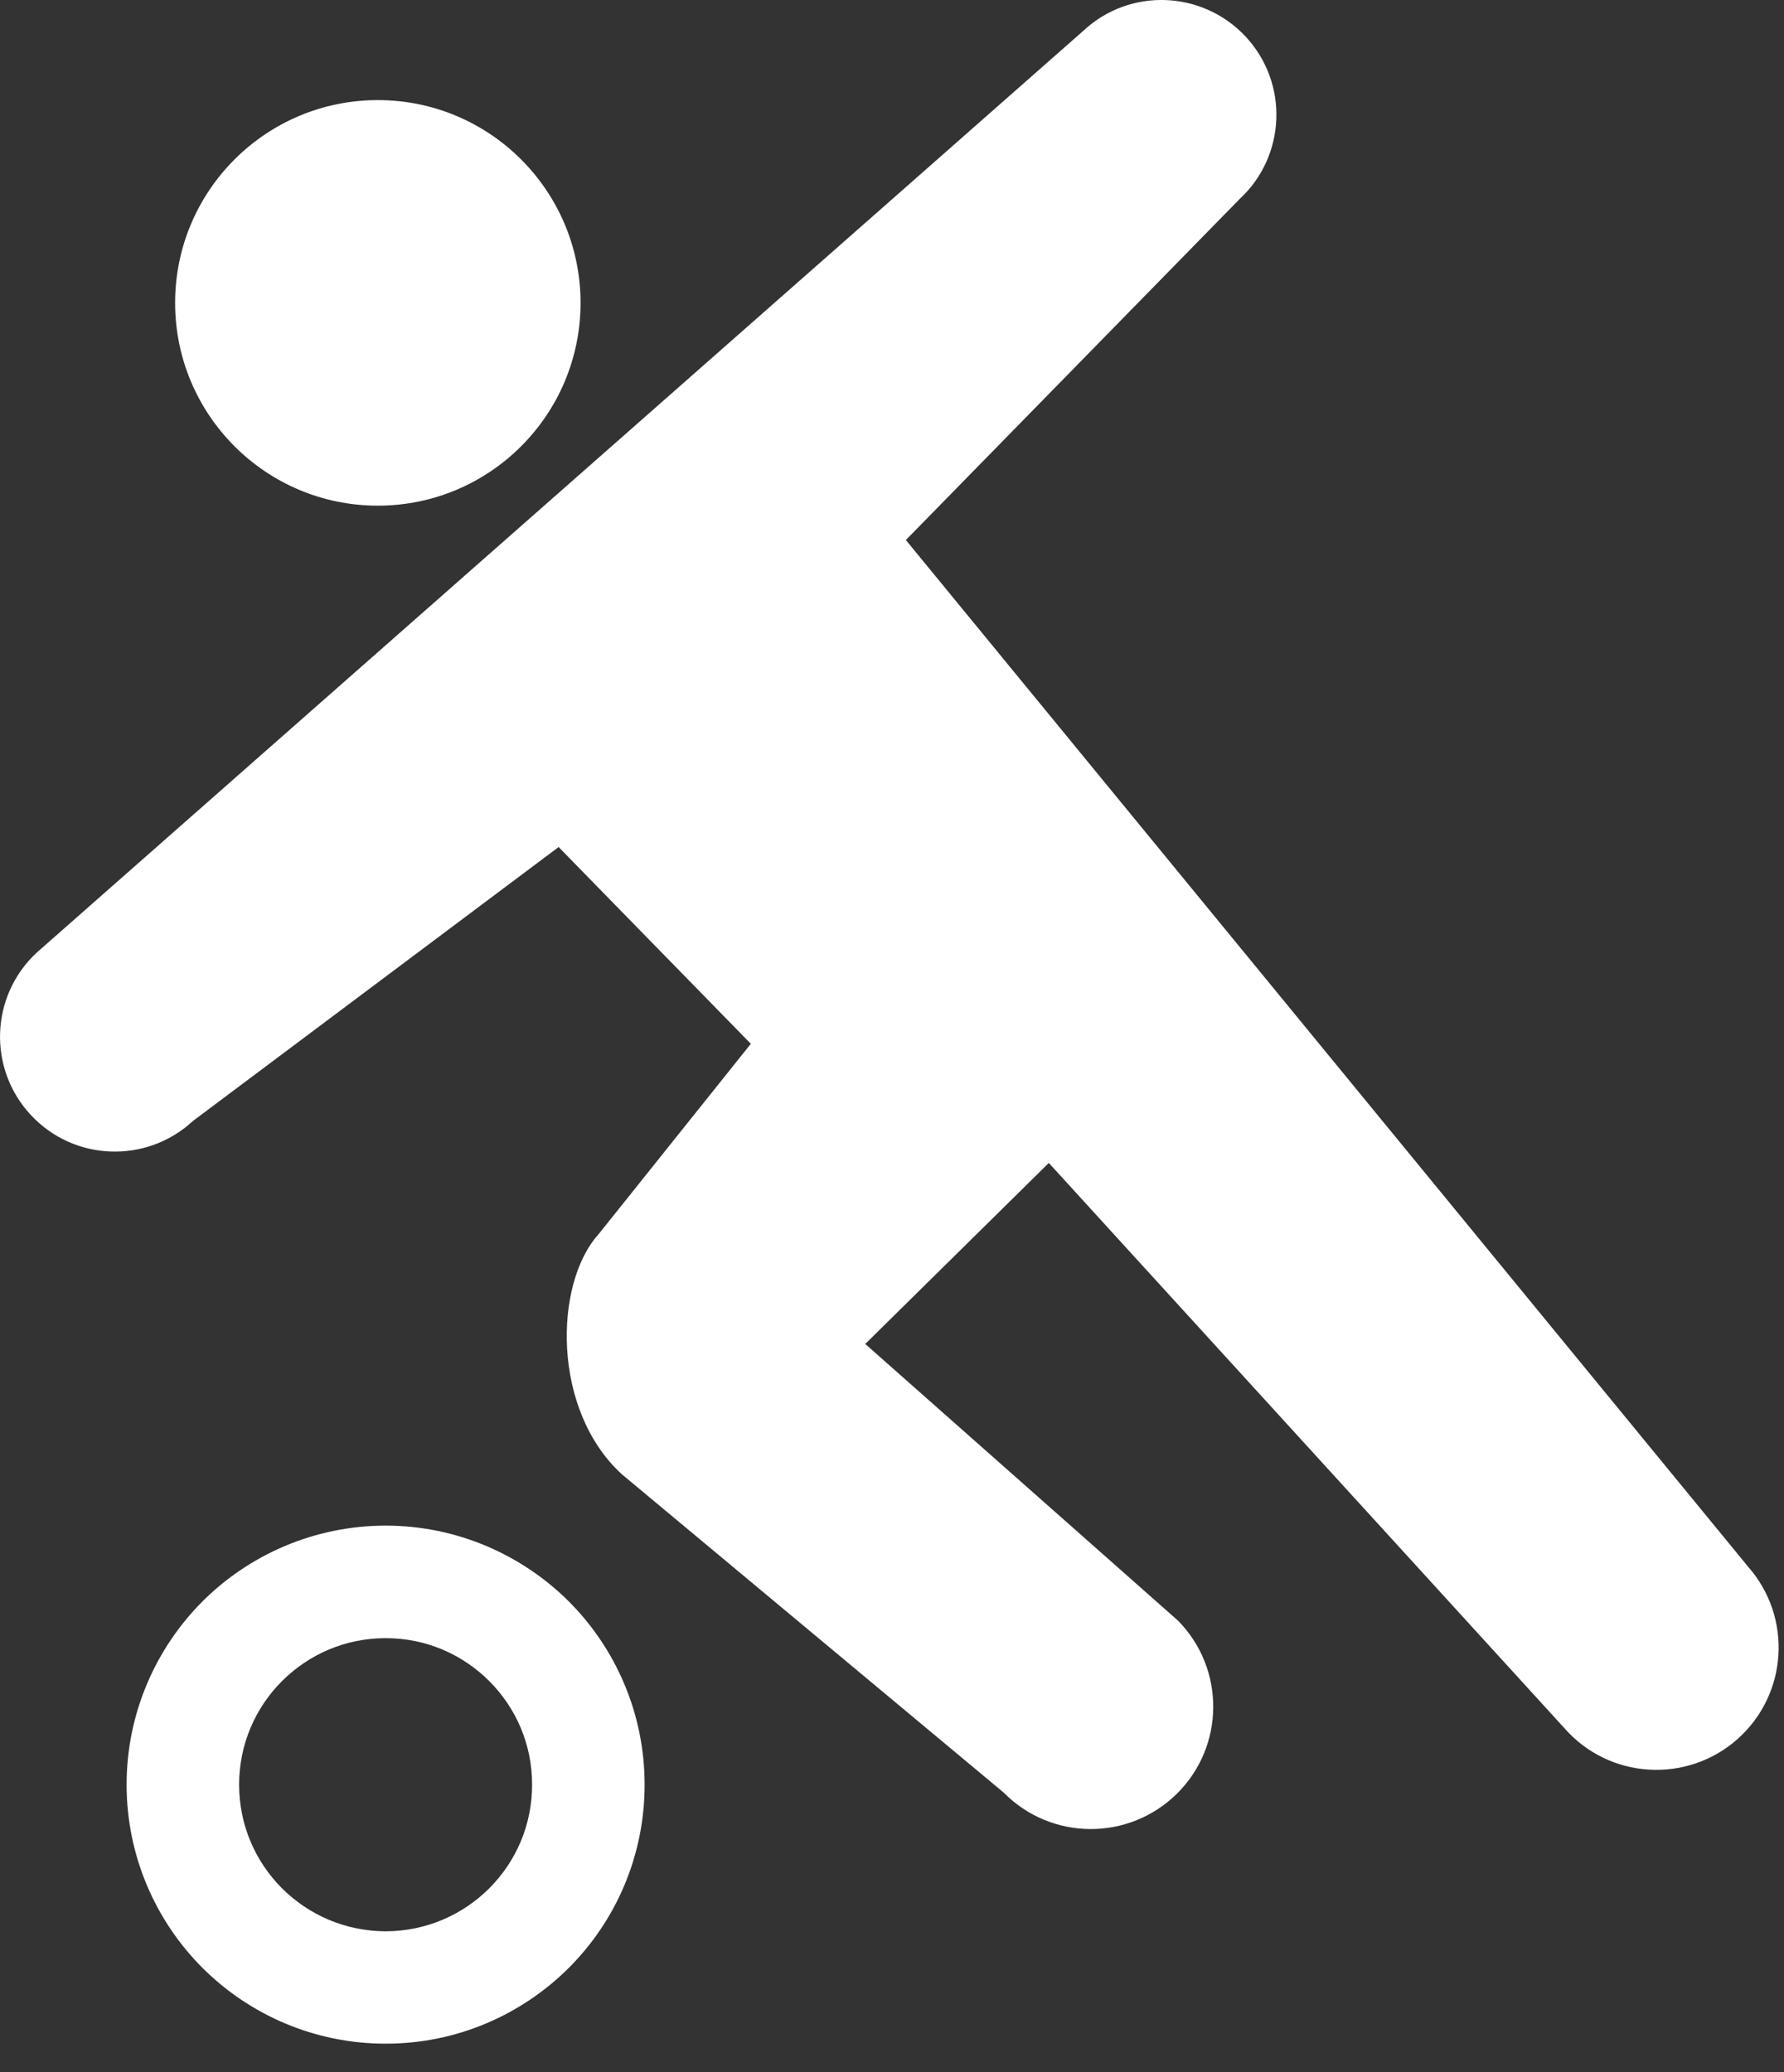
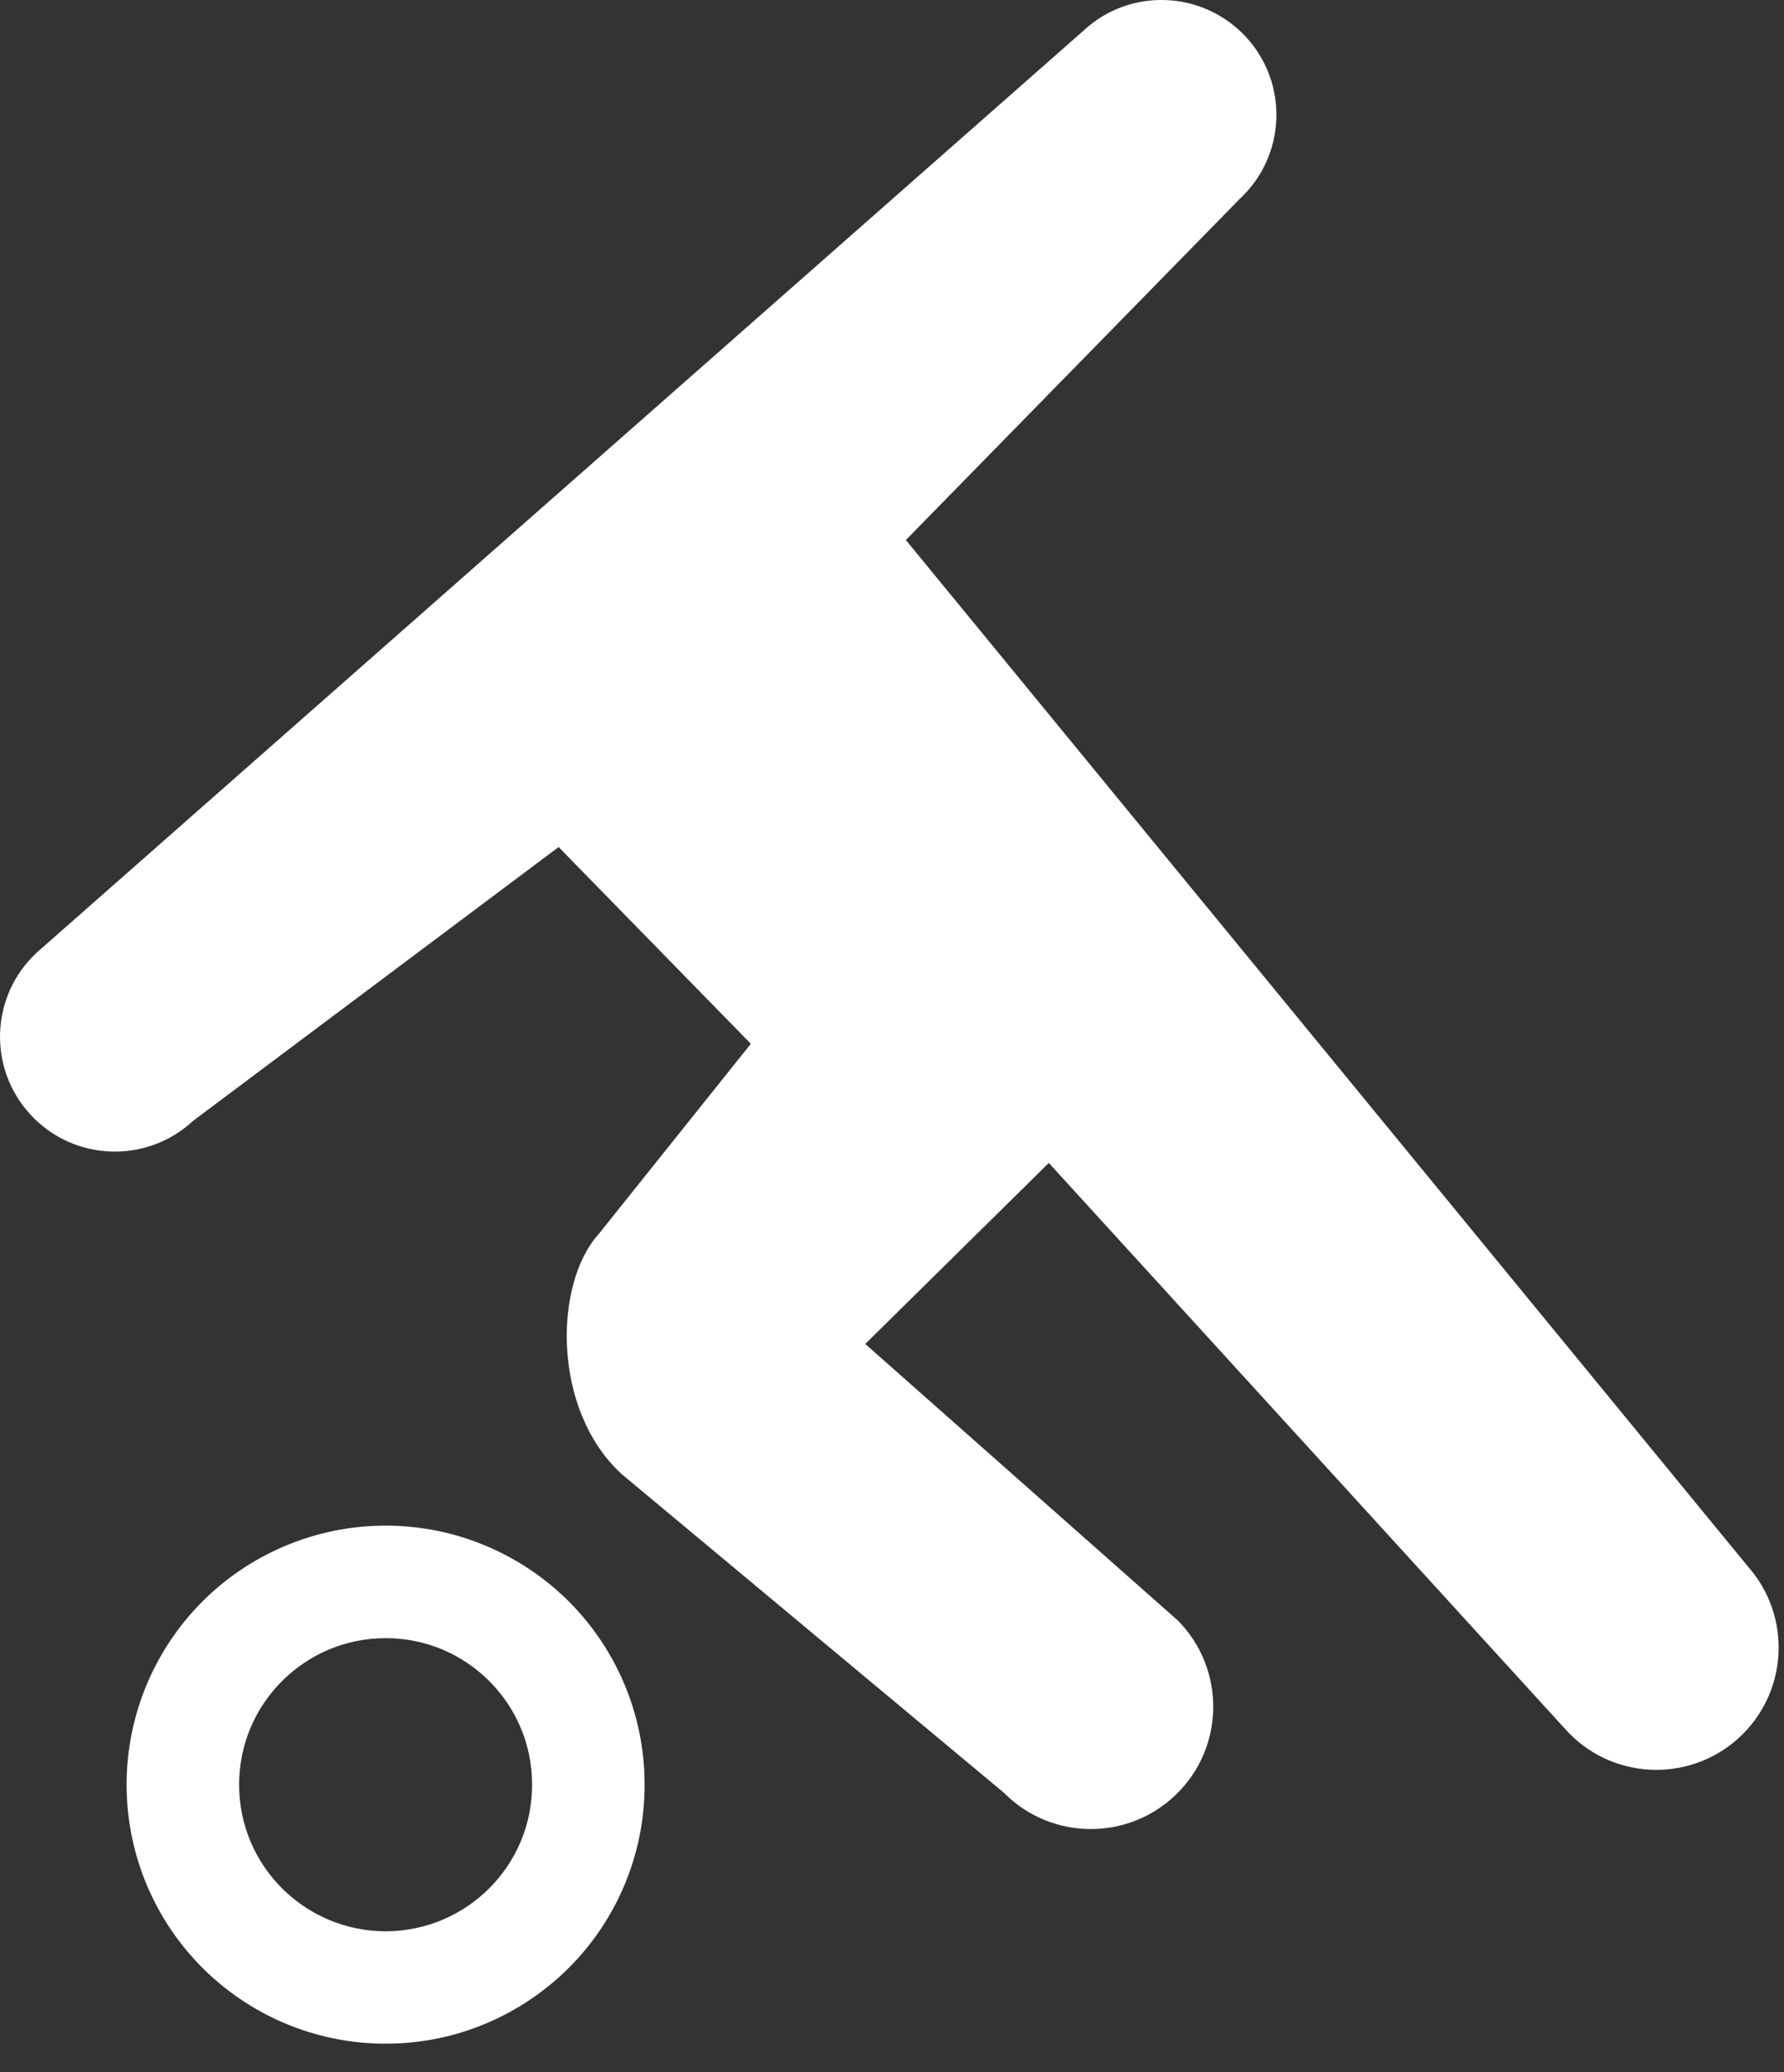
<svg xmlns="http://www.w3.org/2000/svg" version="1.1" id="レイヤー_1" x="0px" y="0px" width="31px" height="36px" viewBox="0 0 31 36" enable-background="new 0 0 31 36" xml:space="preserve">
  <rect x="0" y="0" width="31" height="36" fill="#333333" stroke="none" />
  <g>
    <g>
-       <path fill="#FFFFFF" d="M6.565,8.785c1.945,0,3.523-1.578,3.523-3.523c0-1.946-1.578-3.523-3.523-3.523S3.043,3.316,3.043,5.262    C3.043,7.207,4.62,8.785,6.565,8.785z" />
      <path fill="#FFFFFF" d="M30.374,27.216L15.741,9.382l5.801-5.926c0.808-0.75,0.854-2.013,0.104-2.819    c-0.752-0.807-2.015-0.854-2.819-0.104L0.638,16.55c-0.808,0.75-0.854,2.013-0.104,2.819c0.75,0.809,2.013,0.854,2.821,0.104    l6.352-4.757l3.34,3.418l-2.649,3.312c-0.772,0.857-0.813,3.05,0.407,4.166l6.636,5.531c0.824,0.836,2.17,0.846,3.008,0.021    c0.836-0.824,0.845-2.171,0.021-3.008l-5.435-4.807l3.19-3.145l8.963,9.824c0.775,0.881,2.119,0.965,3,0.189    C31.068,29.439,31.152,28.098,30.374,27.216z" />
      <path fill="#FFFFFF" d="M6.702,26.505c-1.24,0-2.373,0.507-3.184,1.317C2.706,28.635,2.2,29.768,2.2,31.005    c0,1.24,0.506,2.371,1.318,3.183C4.331,35,5.462,35.506,6.702,35.505C7.94,35.506,9.071,35,9.884,34.188    c0.813-0.812,1.318-1.941,1.317-3.183c0.001-1.237-0.504-2.37-1.317-3.183C9.071,27.012,7.94,26.505,6.702,26.505z M8.501,32.807    c-0.464,0.461-1.094,0.743-1.799,0.746c-0.707-0.003-1.336-0.285-1.801-0.746c-0.463-0.465-0.745-1.095-0.746-1.802    c0.001-0.705,0.283-1.336,0.746-1.8c0.465-0.462,1.094-0.745,1.801-0.745c0.705,0,1.335,0.283,1.799,0.745    c0.463,0.464,0.745,1.095,0.745,1.8C9.246,31.712,8.964,32.342,8.501,32.807z" />
    </g>
  </g>
</svg>